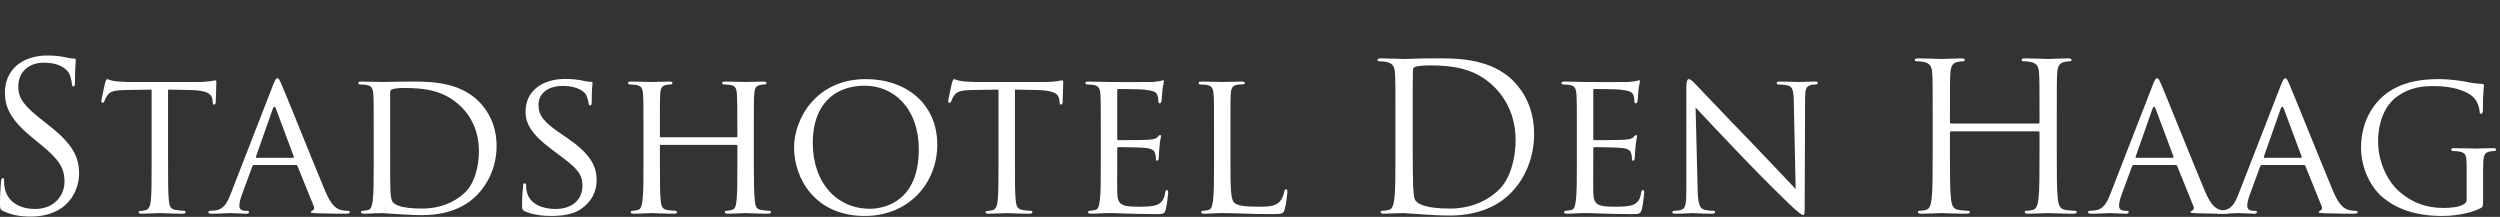
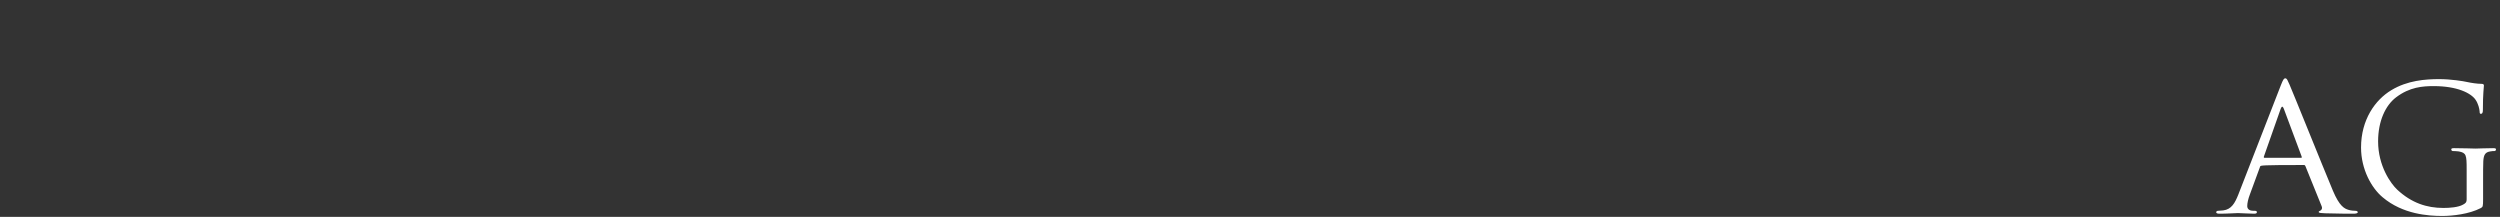
<svg xmlns="http://www.w3.org/2000/svg" width="415" height="36" viewBox="0 0 415 36">
  <rect x="0" y="0" width="415" height="36" fill="#333333" stroke="none" />
  <g fill="#FFF" fill-rule="evenodd" transform="translate(0 9)">
-     <path d="M.511 26.03C.034 25.792-0 25.655-0 24.734-0 23.029.136 21.665.17 21.119.204 20.744.273 20.574.443 20.574.648 20.574.682 20.676.682 20.949.682 21.256.682 21.733.784 22.211 1.296 24.734 3.547 25.689 5.832 25.689 9.106 25.689 10.709 23.335 10.709 21.153 10.709 18.8 9.72 17.436 6.787 15.014L5.252 13.753C1.637 10.785.818 8.671.818 6.351.818 2.702 3.547.213 7.878.213 9.209.213 10.197.349 11.05.553 11.698.69 11.971.724 12.244.724 12.517.724 12.585.793 12.585.963 12.585 1.133 12.448 2.258 12.448 4.578 12.448 5.123 12.38 5.362 12.209 5.362 12.005 5.362 11.971 5.191 11.937 4.919 11.902 4.509 11.698 3.589 11.494 3.214 11.289 2.838 10.368 1.406 7.231 1.406 4.877 1.406 3.035 2.872 3.035 5.362 3.035 7.307 3.922 8.534 7.196 11.092L8.152 11.843C12.176 15.014 13.13 17.128 13.13 19.857 13.13 21.256 12.585 23.848 10.232 25.519 8.765 26.542 6.923 26.951 5.081 26.951 3.478 26.951 1.91 26.713.511 26.03M27.898 18.05C27.898 20.847 27.898 23.132 28.034 24.325 28.137 25.177 28.273 25.724 29.194 25.859 29.603 25.928 30.285 25.996 30.558 25.996 30.763 25.996 30.797 26.133 30.797 26.235 30.797 26.372 30.661 26.474 30.32 26.474 28.682 26.474 26.773 26.372 26.601 26.372 26.465 26.372 24.385 26.474 23.498 26.474 23.157 26.474 23.02 26.406 23.02 26.235 23.02 26.133 23.089 26.031 23.259 26.031 23.533 26.031 23.874 25.962 24.146 25.894 24.76 25.757 24.931 25.177 25.033 24.325 25.17 23.132 25.17 20.847 25.17 18.05L25.17 5.874 20.838 5.942C18.962 5.976 18.246 6.181 17.803 6.863 17.462 7.375 17.428 7.58 17.325 7.784 17.257 8.022 17.154 8.057 17.018 8.057 16.95 8.057 16.813 7.988 16.813 7.818 16.813 7.511 17.428 4.919 17.462 4.68 17.53 4.51 17.666 4.134 17.769 4.134 17.973 4.134 18.28 4.374 19.098 4.476 19.952 4.578 21.111 4.612 21.452 4.612L32.775 4.612C33.764 4.612 34.446 4.544 34.924 4.476 35.367 4.407 35.64 4.339 35.776 4.339 35.913 4.339 35.913 4.51 35.913 4.68 35.913 5.567 35.81 7.647 35.81 7.988 35.81 8.227 35.674 8.364 35.538 8.364 35.401 8.364 35.332 8.262 35.299 7.852L35.265 7.545C35.162 6.658 34.514 6.011 31.649 5.942L27.898 5.874 27.898 18.05zM48.668 17.197C48.804 17.197 48.804 17.129 48.77 16.993L45.803 9.046C45.632 8.602 45.462 8.602 45.291 9.046L42.495 16.993C42.461 17.129 42.495 17.197 42.597 17.197L48.668 17.197zM45.326 5.124C45.701 4.169 45.837 3.999 46.042 3.999 46.348 3.999 46.45 4.407 46.758 5.055 47.304 6.283 52.113 18.255 53.954 22.654 55.046 25.246 55.864 25.622 56.512 25.826 56.956 25.962 57.399 25.997 57.706 25.997 57.876 25.997 58.081 26.064 58.081 26.235 58.081 26.406 57.74 26.474 57.399 26.474 56.956 26.474 54.738 26.474 52.658 26.406 52.078 26.371 51.601 26.371 51.601 26.201 51.601 26.064 51.669 26.064 51.806 25.997 51.976 25.928 52.283 25.689 52.078 25.212L49.384 18.561C49.315 18.425 49.282 18.391 49.111 18.391L42.187 18.391C42.051 18.391 41.949 18.459 41.881 18.63L40.176 23.268C39.902 23.984 39.732 24.7 39.732 25.212 39.732 25.791 40.243 25.997 40.756 25.997L41.028 25.997C41.266 25.997 41.335 26.099 41.335 26.235 41.335 26.406 41.164 26.474 40.891 26.474 40.176 26.474 38.538 26.371 38.197 26.371 37.891 26.371 36.39 26.474 35.162 26.474 34.786 26.474 34.582 26.406 34.582 26.235 34.582 26.099 34.718 25.997 34.855 25.997 35.059 25.997 35.503 25.962 35.741 25.928 37.106 25.757 37.685 24.735 38.265 23.268L45.326 5.124zM64.765 16.071C64.765 19.141 64.765 21.836 64.799 22.381 64.833 23.098 64.902 24.155 65.14 24.462 65.516 25.007 66.573 25.621 70.12 25.621 72.883 25.621 75.338 24.7 77.146 22.995 78.714 21.529 79.499 18.766 79.499 16.106 79.499 12.423 77.896 10.069 76.669 8.842 73.837 5.976 70.529 5.601 66.948 5.601 66.368 5.601 65.413 5.703 65.14 5.806 64.868 5.908 64.765 6.044 64.765 6.385L64.765 16.071zM62.037 12.934C62.037 8.432 62.037 7.613 61.969 6.692 61.9 5.703 61.73 5.226 60.741 5.089 60.502 5.056 59.99 5.021 59.718 5.021 59.615 5.021 59.479 4.885 59.479 4.782 59.479 4.611 59.615 4.544 59.956 4.544 61.321 4.544 63.265 4.611 63.435 4.611 63.776 4.611 65.686 4.544 67.46 4.544 70.461 4.544 75.952 4.271 79.499 7.852 80.999 9.353 82.432 11.774 82.432 15.219 82.432 18.868 80.863 21.665 79.192 23.37 77.896 24.7 75.201 26.713 70.086 26.713 68.79 26.713 67.187 26.61 65.891 26.542 64.595 26.439 63.572 26.372 63.435 26.372 63.367 26.372 62.821 26.406 62.207 26.406 61.593 26.439 60.877 26.474 60.4 26.474 60.093 26.474 59.922 26.406 59.922 26.235 59.922 26.133 59.99 25.997 60.161 25.997 60.434 25.997 60.809 25.928 61.082 25.859 61.662 25.724 61.73 25.177 61.866 24.325 62.037 23.132 62.037 20.847 62.037 18.05L62.037 12.934zM87.104 26.064C86.695 25.86 86.66 25.757 86.66 24.973 86.66 23.541 86.797 22.381 86.831 21.903 86.831 21.597 86.9 21.426 87.07 21.426 87.24 21.426 87.342 21.528 87.342 21.767 87.342 22.006 87.342 22.416 87.445 22.824 87.922 24.939 90.173 25.689 92.186 25.689 95.152 25.689 96.688 24.018 96.688 21.836 96.688 19.755 95.562 18.766 92.902 16.788L91.538 15.764C88.298 13.342 87.24 11.57 87.24 9.557 87.24 6.147 89.934 4.101 93.891 4.101 95.085 4.101 96.278 4.271 96.994 4.442 97.574 4.578 97.813 4.578 98.052 4.578 98.291 4.578 98.358 4.611 98.358 4.783 98.358 4.919 98.222 5.873 98.222 7.852 98.222 8.295 98.188 8.499 97.984 8.499 97.779 8.499 97.745 8.364 97.711 8.125 97.676 7.784 97.438 6.999 97.268 6.693 97.063 6.351 96.073 5.26 93.38 5.26 91.196 5.26 89.389 6.351 89.389 8.397 89.389 10.239 90.31 11.297 93.277 13.31L94.129 13.889C97.779 16.378 99.04 18.391 99.04 20.88 99.04 22.586 98.393 24.427 96.244 25.826 94.983 26.644 93.107 26.849 91.469 26.849 90.071 26.849 88.331 26.644 87.104 26.064M125.132 18.05C125.132 20.847 125.166 23.132 125.302 24.325 125.404 25.177 125.473 25.724 126.393 25.859 126.803 25.928 127.485 25.996 127.724 25.996 127.928 25.996 127.996 26.133 127.996 26.235 127.996 26.372 127.826 26.474 127.485 26.474 125.848 26.474 123.937 26.372 123.767 26.372 123.631 26.372 121.687 26.474 120.8 26.474 120.459 26.474 120.323 26.406 120.323 26.235 120.323 26.133 120.39 25.996 120.561 25.996 120.834 25.996 121.175 25.928 121.448 25.859 122.062 25.724 122.164 25.144 122.267 24.291 122.403 23.098 122.403 20.914 122.403 18.118L122.403 15.219C122.403 15.082 122.334 15.049 122.232 15.049L109.715 15.049C109.614 15.049 109.545 15.082 109.545 15.219L109.545 18.118C109.545 20.914 109.545 23.132 109.681 24.325 109.784 25.177 109.886 25.724 110.773 25.859 111.217 25.928 111.864 25.996 112.137 25.996 112.307 25.996 112.376 26.133 112.376 26.235 112.376 26.372 112.239 26.474 111.898 26.474 110.227 26.474 108.317 26.372 108.181 26.372 108.011 26.372 106.1 26.474 105.179 26.474 104.872 26.474 104.702 26.406 104.702 26.235 104.702 26.133 104.77 25.996 104.941 25.996 105.213 25.996 105.589 25.928 105.861 25.859 106.441 25.724 106.51 25.177 106.646 24.325 106.816 23.132 106.816 20.847 106.816 18.05L106.816 12.934C106.816 8.432 106.816 7.613 106.749 6.693 106.68 5.703 106.51 5.226 105.52 5.089 105.282 5.056 104.77 5.021 104.497 5.021 104.395 5.021 104.259 4.885 104.259 4.782 104.259 4.612 104.395 4.544 104.736 4.544 106.1 4.544 108.011 4.612 108.181 4.612 108.317 4.612 110.227 4.544 111.148 4.544 111.489 4.544 111.625 4.612 111.625 4.782 111.625 4.885 111.489 5.021 111.387 5.021 111.182 5.021 110.977 5.021 110.637 5.089 109.818 5.26 109.647 5.669 109.579 6.693 109.545 7.613 109.545 8.5 109.545 13.002L109.545 13.616C109.545 13.787 109.614 13.787 109.715 13.787L122.232 13.787C122.334 13.787 122.403 13.787 122.403 13.616L122.403 13.002C122.403 8.5 122.369 7.613 122.334 6.693 122.267 5.703 122.13 5.226 121.141 5.089 120.903 5.056 120.39 5.021 120.118 5.021 119.982 5.021 119.879 4.885 119.879 4.782 119.879 4.612 120.015 4.544 120.356 4.544 121.687 4.544 123.631 4.612 123.767 4.612 123.937 4.612 125.848 4.544 126.735 4.544 127.076 4.544 127.246 4.612 127.246 4.782 127.246 4.885 127.11 5.021 126.973 5.021 126.769 5.021 126.597 5.021 126.223 5.089 125.438 5.26 125.268 5.669 125.199 6.693 125.132 7.613 125.132 8.432 125.132 12.934L125.132 18.05zM144.4 25.655C147.095 25.655 152.518 24.222 152.518 15.833 152.518 8.875 148.288 5.226 143.548 5.226 138.534 5.226 134.919 8.364 134.919 14.673 134.919 21.426 138.978 25.655 144.4 25.655M143.718 4.134C150.471 4.134 155.587 8.262 155.587 15.014 155.587 21.494 150.779 26.849 143.548 26.849 135.328 26.849 131.815 20.676 131.815 15.458 131.815 10.785 135.431 4.134 143.718 4.134M168.479 18.05C168.479 20.847 168.479 23.132 168.615 24.325 168.717 25.177 168.854 25.724 169.775 25.859 170.184 25.928 170.866 25.996 171.139 25.996 171.343 25.996 171.378 26.133 171.378 26.235 171.378 26.372 171.241 26.474 170.9 26.474 169.263 26.474 167.353 26.372 167.183 26.372 167.046 26.372 164.966 26.474 164.079 26.474 163.738 26.474 163.602 26.406 163.602 26.235 163.602 26.133 163.67 26.031 163.84 26.031 164.113 26.031 164.454 25.962 164.728 25.894 165.341 25.757 165.511 25.177 165.614 24.325 165.751 23.132 165.751 20.847 165.751 18.05L165.751 5.874 161.419 5.942C159.543 5.976 158.827 6.181 158.383 6.863 158.042 7.375 158.008 7.58 157.906 7.784 157.838 8.022 157.735 8.057 157.599 8.057 157.531 8.057 157.394 7.988 157.394 7.818 157.394 7.511 158.008 4.919 158.042 4.68 158.111 4.51 158.247 4.134 158.349 4.134 158.554 4.134 158.861 4.374 159.679 4.476 160.532 4.578 161.692 4.612 162.033 4.612L173.356 4.612C174.345 4.612 175.027 4.544 175.504 4.476 175.948 4.407 176.221 4.339 176.358 4.339 176.493 4.339 176.493 4.51 176.493 4.68 176.493 5.567 176.391 7.647 176.391 7.988 176.391 8.227 176.255 8.364 176.119 8.364 175.982 8.364 175.914 8.262 175.88 7.852L175.845 7.545C175.743 6.658 175.096 6.011 172.23 5.942L168.479 5.874 168.479 18.05zM182.734 12.934C182.734 8.432 182.734 7.613 182.666 6.693 182.598 5.703 182.427 5.226 181.438 5.089 181.199 5.055 180.688 5.021 180.415 5.021 180.313 5.021 180.176 4.885 180.176 4.783 180.176 4.611 180.313 4.544 180.654 4.544 182.018 4.544 183.962 4.611 184.132 4.611 184.337 4.611 190.613 4.646 191.295 4.611 191.875 4.579 192.42 4.476 192.659 4.442 192.796 4.407 192.932 4.305 193.068 4.305 193.17 4.305 193.204 4.442 193.204 4.579 193.204 4.783 193.035 5.124 192.966 5.942 192.932 6.215 192.863 7.511 192.796 7.852 192.761 7.989 192.659 8.159 192.522 8.159 192.352 8.159 192.284 8.023 192.284 7.784 192.284 7.579 192.25 7.102 192.114 6.761 191.908 6.283 191.602 6.079 189.964 5.873 189.454 5.806 185.974 5.771 185.633 5.771 185.497 5.771 185.463 5.873 185.463 6.079L185.463 13.957C185.463 14.162 185.463 14.264 185.633 14.264 186.009 14.264 189.964 14.264 190.647 14.196 191.363 14.127 191.806 14.093 192.114 13.787 192.318 13.582 192.455 13.411 192.557 13.411 192.659 13.411 192.727 13.479 192.727 13.65 192.727 13.82 192.557 14.298 192.488 15.253 192.42 15.833 192.352 16.924 192.352 17.129 192.352 17.368 192.284 17.675 192.079 17.675 191.943 17.675 191.875 17.573 191.875 17.402 191.875 17.129 191.875 16.822 191.738 16.447 191.636 16.037 191.363 15.696 190.203 15.56 189.385 15.458 186.179 15.423 185.668 15.423 185.497 15.423 185.463 15.526 185.463 15.629L185.463 18.05C185.463 19.039 185.428 22.416 185.463 22.995 185.531 24.939 186.076 25.315 189.044 25.315 189.828 25.315 191.26 25.315 192.045 25.007 192.829 24.666 193.239 24.155 193.409 22.995 193.478 22.654 193.546 22.551 193.717 22.551 193.887 22.551 193.921 22.79 193.921 22.995 193.921 23.2 193.682 25.178 193.511 25.791 193.307 26.542 193 26.542 191.84 26.542 189.589 26.542 187.851 26.474 186.622 26.439 185.36 26.371 184.576 26.371 184.132 26.371 184.064 26.371 183.484 26.371 182.836 26.406 182.257 26.439 181.575 26.474 181.097 26.474 180.79 26.474 180.62 26.406 180.62 26.235 180.62 26.133 180.688 25.997 180.858 25.997 181.131 25.997 181.506 25.894 181.779 25.86 182.359 25.757 182.427 25.178 182.564 24.325 182.734 23.131 182.734 20.846 182.734 18.05L182.734 12.934zM204.255 18.118C204.255 22.381 204.322 24.12 204.869 24.632 205.346 25.109 206.505 25.315 208.859 25.315 210.427 25.315 211.758 25.28 212.474 24.427 212.849 23.984 213.088 23.37 213.19 22.79 213.224 22.586 213.327 22.416 213.497 22.416 213.634 22.416 213.702 22.551 213.702 22.858 213.702 23.165 213.497 24.905 213.259 25.757 213.054 26.439 212.952 26.542 211.349 26.542 209.2 26.542 207.529 26.508 206.131 26.439 204.766 26.406 203.743 26.371 202.856 26.371 202.719 26.371 202.208 26.371 201.629 26.406 201.015 26.439 200.367 26.474 199.889 26.474 199.582 26.474 199.412 26.406 199.412 26.235 199.412 26.133 199.479 25.997 199.651 25.997 199.923 25.997 200.298 25.928 200.571 25.86 201.151 25.724 201.219 25.178 201.356 24.325 201.526 23.131 201.526 20.846 201.526 18.05L201.526 12.934C201.526 8.432 201.526 7.613 201.457 6.693 201.39 5.703 201.219 5.226 200.23 5.089 199.992 5.055 199.479 5.021 199.207 5.021 199.105 5.021 198.968 4.885 198.968 4.783 198.968 4.611 199.105 4.544 199.446 4.544 200.81 4.544 202.686 4.611 202.856 4.611 202.993 4.611 205.243 4.544 206.164 4.544 206.472 4.544 206.642 4.611 206.642 4.783 206.642 4.885 206.505 4.987 206.403 4.987 206.199 4.987 205.755 5.021 205.414 5.055 204.528 5.226 204.357 5.669 204.289 6.693 204.255 7.613 204.255 8.432 204.255 12.934L204.255 18.118zM234.506 14.264C234.506 17.879 234.54 21.016 234.573 21.665 234.608 22.518 234.676 23.882 234.949 24.257 235.392 24.905 236.723 25.621 240.747 25.621 243.919 25.621 246.852 24.462 248.864 22.449 250.638 20.709 251.593 17.435 251.593 14.298 251.593 9.966 249.717 7.17 248.318 5.703 245.113 2.327 241.225 1.85 237.166 1.85 236.484 1.85 235.222 1.952 234.949 2.088 234.642 2.225 234.54 2.395 234.54 2.77 234.506 3.93 234.506 7.409 234.506 10.035L234.506 14.264zM231.641 10.581C231.641 5.26 231.641 4.305 231.572 3.214 231.505 2.054 231.231 1.508 230.106 1.27 229.833 1.201 229.254 1.168 228.946 1.168 228.81 1.168 228.674 1.099 228.674.962 228.674.758 228.844.69 229.219.69 230.754.69 232.903.793 233.073.793 233.483.793 235.631.69 237.677.69 241.054.69 247.295.383 251.354 4.578 253.059 6.351 254.662 9.182 254.662 13.24 254.662 17.538 252.889 20.846 250.979 22.858 249.512 24.393 246.443 26.781 240.645 26.781 239.178 26.781 237.371 26.678 235.904 26.576 234.403 26.474 233.244 26.372 233.073 26.372 233.005 26.372 232.425 26.372 231.709 26.406 231.026 26.406 230.243 26.474 229.73 26.474 229.356 26.474 229.185 26.406 229.185 26.201 229.185 26.099 229.254 25.996 229.458 25.996 229.765 25.996 230.174 25.928 230.481 25.859 231.163 25.724 231.334 24.973 231.47 23.984 231.641 22.551 231.641 19.857 231.641 16.583L231.641 10.581zM261.756 12.934C261.756 8.432 261.756 7.613 261.687 6.693 261.619 5.703 261.449 5.226 260.46 5.089 260.221 5.055 259.709 5.021 259.436 5.021 259.334 5.021 259.198 4.885 259.198 4.783 259.198 4.611 259.334 4.544 259.675 4.544 261.039 4.544 262.983 4.611 263.154 4.611 263.359 4.611 269.635 4.646 270.317 4.611 270.896 4.579 271.441 4.476 271.68 4.442 271.817 4.407 271.953 4.305 272.089 4.305 272.192 4.305 272.226 4.442 272.226 4.579 272.226 4.783 272.056 5.124 271.987 5.942 271.953 6.215 271.885 7.511 271.817 7.852 271.783 7.989 271.68 8.159 271.544 8.159 271.374 8.159 271.305 8.023 271.305 7.784 271.305 7.579 271.271 7.102 271.135 6.761 270.93 6.283 270.623 6.079 268.986 5.873 268.475 5.806 264.996 5.771 264.655 5.771 264.518 5.771 264.484 5.873 264.484 6.079L264.484 13.957C264.484 14.162 264.484 14.264 264.655 14.264 265.03 14.264 268.986 14.264 269.668 14.196 270.384 14.127 270.828 14.093 271.135 13.787 271.339 13.582 271.476 13.411 271.579 13.411 271.68 13.411 271.748 13.479 271.748 13.65 271.748 13.82 271.579 14.298 271.51 15.253 271.441 15.833 271.374 16.924 271.374 17.129 271.374 17.368 271.305 17.675 271.1 17.675 270.964 17.675 270.896 17.573 270.896 17.402 270.896 17.129 270.896 16.822 270.759 16.447 270.657 16.037 270.384 15.696 269.225 15.56 268.406 15.458 265.2 15.423 264.689 15.423 264.518 15.423 264.484 15.526 264.484 15.629L264.484 18.05C264.484 19.039 264.45 22.416 264.484 22.995 264.552 24.939 265.098 25.315 268.065 25.315 268.849 25.315 270.282 25.315 271.066 25.007 271.851 24.666 272.26 24.155 272.431 22.995 272.499 22.654 272.567 22.551 272.738 22.551 272.908 22.551 272.942 22.79 272.942 22.995 272.942 23.2 272.703 25.178 272.533 25.791 272.328 26.542 272.021 26.542 270.862 26.542 268.611 26.542 266.872 26.474 265.644 26.439 264.382 26.371 263.597 26.371 263.154 26.371 263.086 26.371 262.506 26.371 261.858 26.406 261.278 26.439 260.596 26.474 260.119 26.474 259.812 26.474 259.641 26.406 259.641 26.235 259.641 26.133 259.709 25.997 259.88 25.997 260.153 25.997 260.528 25.894 260.801 25.86 261.38 25.757 261.449 25.178 261.585 24.325 261.756 23.131 261.756 20.846 261.756 18.05L261.756 12.934zM281.809 22.518C281.878 24.905 282.15 25.621 282.969 25.826 283.515 25.962 284.197 25.997 284.47 25.997 284.606 25.997 284.708 26.099 284.708 26.235 284.708 26.406 284.504 26.474 284.163 26.474 282.457 26.474 281.264 26.372 280.991 26.372 280.717 26.372 279.456 26.474 278.092 26.474 277.785 26.474 277.614 26.439 277.614 26.235 277.614 26.099 277.717 25.997 277.853 25.997 278.092 25.997 278.638 25.962 279.081 25.826 279.831 25.621 279.934 24.837 279.934 22.211L279.934 5.601C279.934 4.441 280.104 4.135 280.343 4.135 280.684 4.135 281.195 4.714 281.502 5.021 281.98 5.499 286.345 10.136 290.984 14.912 293.951 17.981 297.157 21.426 298.078 22.381L297.771 7.852C297.737 5.976 297.566 5.328 296.645 5.158 296.099 5.056 295.417 5.021 295.179 5.021 294.975 5.021 294.94 4.851 294.94 4.748 294.94 4.579 295.179 4.544 295.52 4.544 296.884 4.544 298.317 4.611 298.658 4.611 298.999 4.611 299.987 4.544 301.216 4.544 301.523 4.544 301.762 4.579 301.762 4.748 301.762 4.851 301.625 5.021 301.421 5.021 301.284 5.021 301.045 5.021 300.704 5.089 299.715 5.294 299.646 5.873 299.646 7.613L299.579 24.598C299.579 26.508 299.544 26.679 299.34 26.679 299.033 26.679 298.726 26.439 297.055 24.905 296.747 24.632 292.416 20.369 289.244 17.06 285.766 13.411 282.389 9.864 281.468 8.842L281.809 22.518zM341.425 16.583C341.425 19.857 341.425 22.551 341.596 23.984 341.699 24.973 341.903 25.724 342.926 25.86 343.403 25.928 344.154 25.996 344.461 25.996 344.665 25.996 344.733 26.099 344.733 26.202 344.733 26.371 344.563 26.474 344.188 26.474 342.312 26.474 340.163 26.371 339.993 26.371 339.822 26.371 337.674 26.474 336.65 26.474 336.275 26.474 336.105 26.406 336.105 26.202 336.105 26.099 336.173 25.996 336.378 25.996 336.685 25.996 337.094 25.928 337.401 25.86 338.083 25.724 338.254 24.973 338.39 23.984 338.56 22.551 338.56 19.857 338.56 16.583L338.56 13.002C338.56 12.865 338.458 12.798 338.356 12.798L323.895 12.798C323.793 12.798 323.69 12.832 323.69 13.002L323.69 16.583C323.69 19.857 323.69 22.551 323.86 23.984 323.963 24.973 324.168 25.724 325.191 25.86 325.669 25.928 326.419 25.996 326.726 25.996 326.93 25.996 326.999 26.099 326.999 26.202 326.999 26.371 326.828 26.474 326.453 26.474 324.577 26.474 322.429 26.371 322.257 26.371 322.087 26.371 319.938 26.474 318.915 26.474 318.541 26.474 318.369 26.406 318.369 26.202 318.369 26.099 318.438 25.996 318.643 25.996 318.95 25.996 319.359 25.928 319.666 25.86 320.348 25.724 320.518 24.973 320.654 23.984 320.826 22.551 320.826 19.857 320.826 16.583L320.826 10.581C320.826 5.26 320.826 4.305 320.757 3.214 320.689 2.054 320.416 1.508 319.29 1.27 319.017 1.202 318.438 1.168 318.131 1.168 317.994 1.168 317.858 1.099 317.858.963 317.858.758 318.029.69 318.404.69 319.938.69 322.087.793 322.257.793 322.429.793 324.577.69 325.6.69 325.975.69 326.146.758 326.146.963 326.146 1.099 326.01 1.168 325.873 1.168 325.634 1.168 325.43 1.202 325.02 1.27 324.099 1.44 323.827 2.02 323.758 3.214 323.69 4.305 323.69 5.26 323.69 10.581L323.69 11.297C323.69 11.467 323.793 11.501 323.895 11.501L338.356 11.501C338.458 11.501 338.56 11.467 338.56 11.297L338.56 10.581C338.56 5.26 338.56 4.305 338.492 3.214 338.424 2.054 338.151 1.508 337.026 1.27 336.753 1.202 336.173 1.168 335.866 1.168 335.73 1.168 335.593 1.099 335.593.963 335.593.758 335.764.69 336.139.69 337.674.69 339.822.793 339.993.793 340.163.793 342.312.69 343.335.69 343.71.69 343.881.758 343.881.963 343.881 1.099 343.744 1.168 343.608 1.168 343.369 1.168 343.165 1.202 342.755 1.27 341.834 1.44 341.562 2.02 341.493 3.214 341.425 4.305 341.425 5.26 341.425 10.581L341.425 16.583zM360.694 17.197C360.831 17.197 360.831 17.129 360.797 16.993L357.83 9.046C357.658 8.602 357.489 8.602 357.317 9.046L354.521 16.993C354.487 17.129 354.521 17.197 354.624 17.197L360.694 17.197zM357.352 5.124C357.727 4.169 357.864 3.999 358.068 3.999 358.375 3.999 358.478 4.407 358.785 5.055 359.33 6.283 364.139 18.255 365.981 22.654 367.072 25.246 367.891 25.622 368.539 25.826 368.982 25.962 369.425 25.997 369.733 25.997 369.903 25.997 370.108 26.064 370.108 26.235 370.108 26.406 369.766 26.474 369.425 26.474 368.982 26.474 366.765 26.474 364.685 26.406 364.105 26.371 363.628 26.371 363.628 26.201 363.628 26.064 363.696 26.064 363.832 25.997 364.003 25.928 364.31 25.689 364.105 25.212L361.411 18.561C361.342 18.425 361.308 18.391 361.138 18.391L354.214 18.391C354.077 18.391 353.975 18.459 353.908 18.63L352.202 23.268C351.929 23.984 351.759 24.7 351.759 25.212 351.759 25.791 352.27 25.997 352.782 25.997L353.054 25.997C353.293 25.997 353.362 26.099 353.362 26.235 353.362 26.406 353.191 26.474 352.918 26.474 352.202 26.474 350.565 26.371 350.224 26.371 349.917 26.371 348.417 26.474 347.188 26.474 346.813 26.474 346.608 26.406 346.608 26.235 346.608 26.099 346.745 25.997 346.882 25.997 347.086 25.997 347.529 25.962 347.768 25.928 349.132 25.757 349.712 24.735 350.292 23.268L357.352 5.124z" />
-     <path d="M381.976 17.197C382.112 17.197 382.112 17.129 382.078 16.993L379.111 9.046C378.94 8.602 378.77 8.602 378.599 9.046L375.803 16.993C375.769 17.129 375.803 17.197 375.905 17.197L381.976 17.197zM378.633 5.124C379.009 4.169 379.145 3.999 379.35 3.999 379.657 3.999 379.759 4.407 380.066 5.055 380.612 6.283 385.42 18.255 387.262 22.654 388.353 25.246 389.173 25.622 389.82 25.826 390.263 25.962 390.707 25.997 391.014 25.997 391.184 25.997 391.389 26.064 391.389 26.235 391.389 26.406 391.048 26.474 390.707 26.474 390.263 26.474 388.046 26.474 385.966 26.406 385.386 26.371 384.909 26.371 384.909 26.201 384.909 26.064 384.977 26.064 385.113 25.997 385.284 25.928 385.591 25.689 385.386 25.212L382.692 18.561C382.624 18.425 382.59 18.391 382.419 18.391L375.495 18.391C375.359 18.391 375.256 18.459 375.189 18.63L373.484 23.268C373.211 23.984 373.04 24.7 373.04 25.212 373.04 25.791 373.552 25.997 374.063 25.997L374.336 25.997C374.574 25.997 374.643 26.099 374.643 26.235 374.643 26.406 374.473 26.474 374.199 26.474 373.484 26.474 371.846 26.371 371.505 26.371 371.198 26.371 369.698 26.474 368.469 26.474 368.094 26.474 367.89 26.406 367.89 26.235 367.89 26.099 368.026 25.997 368.163 25.997 368.367 25.997 368.81 25.962 369.049 25.928 370.413 25.757 370.993 24.735 371.573 23.268L378.633 5.124zM409.464 19.073C409.464 16.719 409.396 16.378 408.168 16.139 407.93 16.106 407.418 16.071 407.145 16.071 407.043 16.071 406.906 15.935 406.906 15.833 406.906 15.629 407.043 15.594 407.384 15.594 408.748 15.594 410.76 15.663 410.931 15.663 411.067 15.663 412.943 15.594 413.864 15.594 414.205 15.594 414.341 15.629 414.341 15.833 414.341 15.935 414.205 16.071 414.103 16.071 413.899 16.071 413.693 16.071 413.352 16.139 412.534 16.276 412.295 16.719 412.227 17.743 412.193 18.664 412.193 19.517 412.193 20.744L412.193 23.984C412.193 25.314 412.159 25.349 411.783 25.553 409.873 26.542 407.145 26.849 405.406 26.849 403.121 26.849 398.858 26.576 395.515 23.745 393.673 22.211 391.934 19.107 391.934 15.491 391.934 10.853 394.287 7.58 396.948 5.976 399.641 4.339 402.643 4.134 404.928 4.134 406.838 4.134 408.952 4.476 409.532 4.612 410.146 4.748 411.204 4.919 411.954 4.919 412.261 4.919 412.329 5.056 412.329 5.191 412.329 5.601 412.159 6.385 412.159 9.284 412.159 9.762 412.022 9.899 411.818 9.899 411.647 9.899 411.613 9.728 411.613 9.454 411.579 9.08 411.408 8.227 410.931 7.545 410.18 6.454 407.895 5.294 404.007 5.294 402.2 5.294 400.017 5.43 397.732 7.17 395.993 8.5 394.765 11.092 394.765 14.469 394.765 18.561 396.879 21.494 397.937 22.483 400.323 24.7 402.847 25.519 405.61 25.519 406.668 25.519 408.066 25.417 408.85 24.973 409.226 24.769 409.464 24.632 409.464 24.086L409.464 19.073z" />
+     <path d="M381.976 17.197C382.112 17.197 382.112 17.129 382.078 16.993L379.111 9.046C378.94 8.602 378.77 8.602 378.599 9.046L375.803 16.993C375.769 17.129 375.803 17.197 375.905 17.197L381.976 17.197zM378.633 5.124C379.009 4.169 379.145 3.999 379.35 3.999 379.657 3.999 379.759 4.407 380.066 5.055 380.612 6.283 385.42 18.255 387.262 22.654 388.353 25.246 389.173 25.622 389.82 25.826 390.263 25.962 390.707 25.997 391.014 25.997 391.184 25.997 391.389 26.064 391.389 26.235 391.389 26.406 391.048 26.474 390.707 26.474 390.263 26.474 388.046 26.474 385.966 26.406 385.386 26.371 384.909 26.371 384.909 26.201 384.909 26.064 384.977 26.064 385.113 25.997 385.284 25.928 385.591 25.689 385.386 25.212L382.692 18.561C382.624 18.425 382.59 18.391 382.419 18.391C375.359 18.391 375.256 18.459 375.189 18.63L373.484 23.268C373.211 23.984 373.04 24.7 373.04 25.212 373.04 25.791 373.552 25.997 374.063 25.997L374.336 25.997C374.574 25.997 374.643 26.099 374.643 26.235 374.643 26.406 374.473 26.474 374.199 26.474 373.484 26.474 371.846 26.371 371.505 26.371 371.198 26.371 369.698 26.474 368.469 26.474 368.094 26.474 367.89 26.406 367.89 26.235 367.89 26.099 368.026 25.997 368.163 25.997 368.367 25.997 368.81 25.962 369.049 25.928 370.413 25.757 370.993 24.735 371.573 23.268L378.633 5.124zM409.464 19.073C409.464 16.719 409.396 16.378 408.168 16.139 407.93 16.106 407.418 16.071 407.145 16.071 407.043 16.071 406.906 15.935 406.906 15.833 406.906 15.629 407.043 15.594 407.384 15.594 408.748 15.594 410.76 15.663 410.931 15.663 411.067 15.663 412.943 15.594 413.864 15.594 414.205 15.594 414.341 15.629 414.341 15.833 414.341 15.935 414.205 16.071 414.103 16.071 413.899 16.071 413.693 16.071 413.352 16.139 412.534 16.276 412.295 16.719 412.227 17.743 412.193 18.664 412.193 19.517 412.193 20.744L412.193 23.984C412.193 25.314 412.159 25.349 411.783 25.553 409.873 26.542 407.145 26.849 405.406 26.849 403.121 26.849 398.858 26.576 395.515 23.745 393.673 22.211 391.934 19.107 391.934 15.491 391.934 10.853 394.287 7.58 396.948 5.976 399.641 4.339 402.643 4.134 404.928 4.134 406.838 4.134 408.952 4.476 409.532 4.612 410.146 4.748 411.204 4.919 411.954 4.919 412.261 4.919 412.329 5.056 412.329 5.191 412.329 5.601 412.159 6.385 412.159 9.284 412.159 9.762 412.022 9.899 411.818 9.899 411.647 9.899 411.613 9.728 411.613 9.454 411.579 9.08 411.408 8.227 410.931 7.545 410.18 6.454 407.895 5.294 404.007 5.294 402.2 5.294 400.017 5.43 397.732 7.17 395.993 8.5 394.765 11.092 394.765 14.469 394.765 18.561 396.879 21.494 397.937 22.483 400.323 24.7 402.847 25.519 405.61 25.519 406.668 25.519 408.066 25.417 408.85 24.973 409.226 24.769 409.464 24.632 409.464 24.086L409.464 19.073z" />
  </g>
</svg>